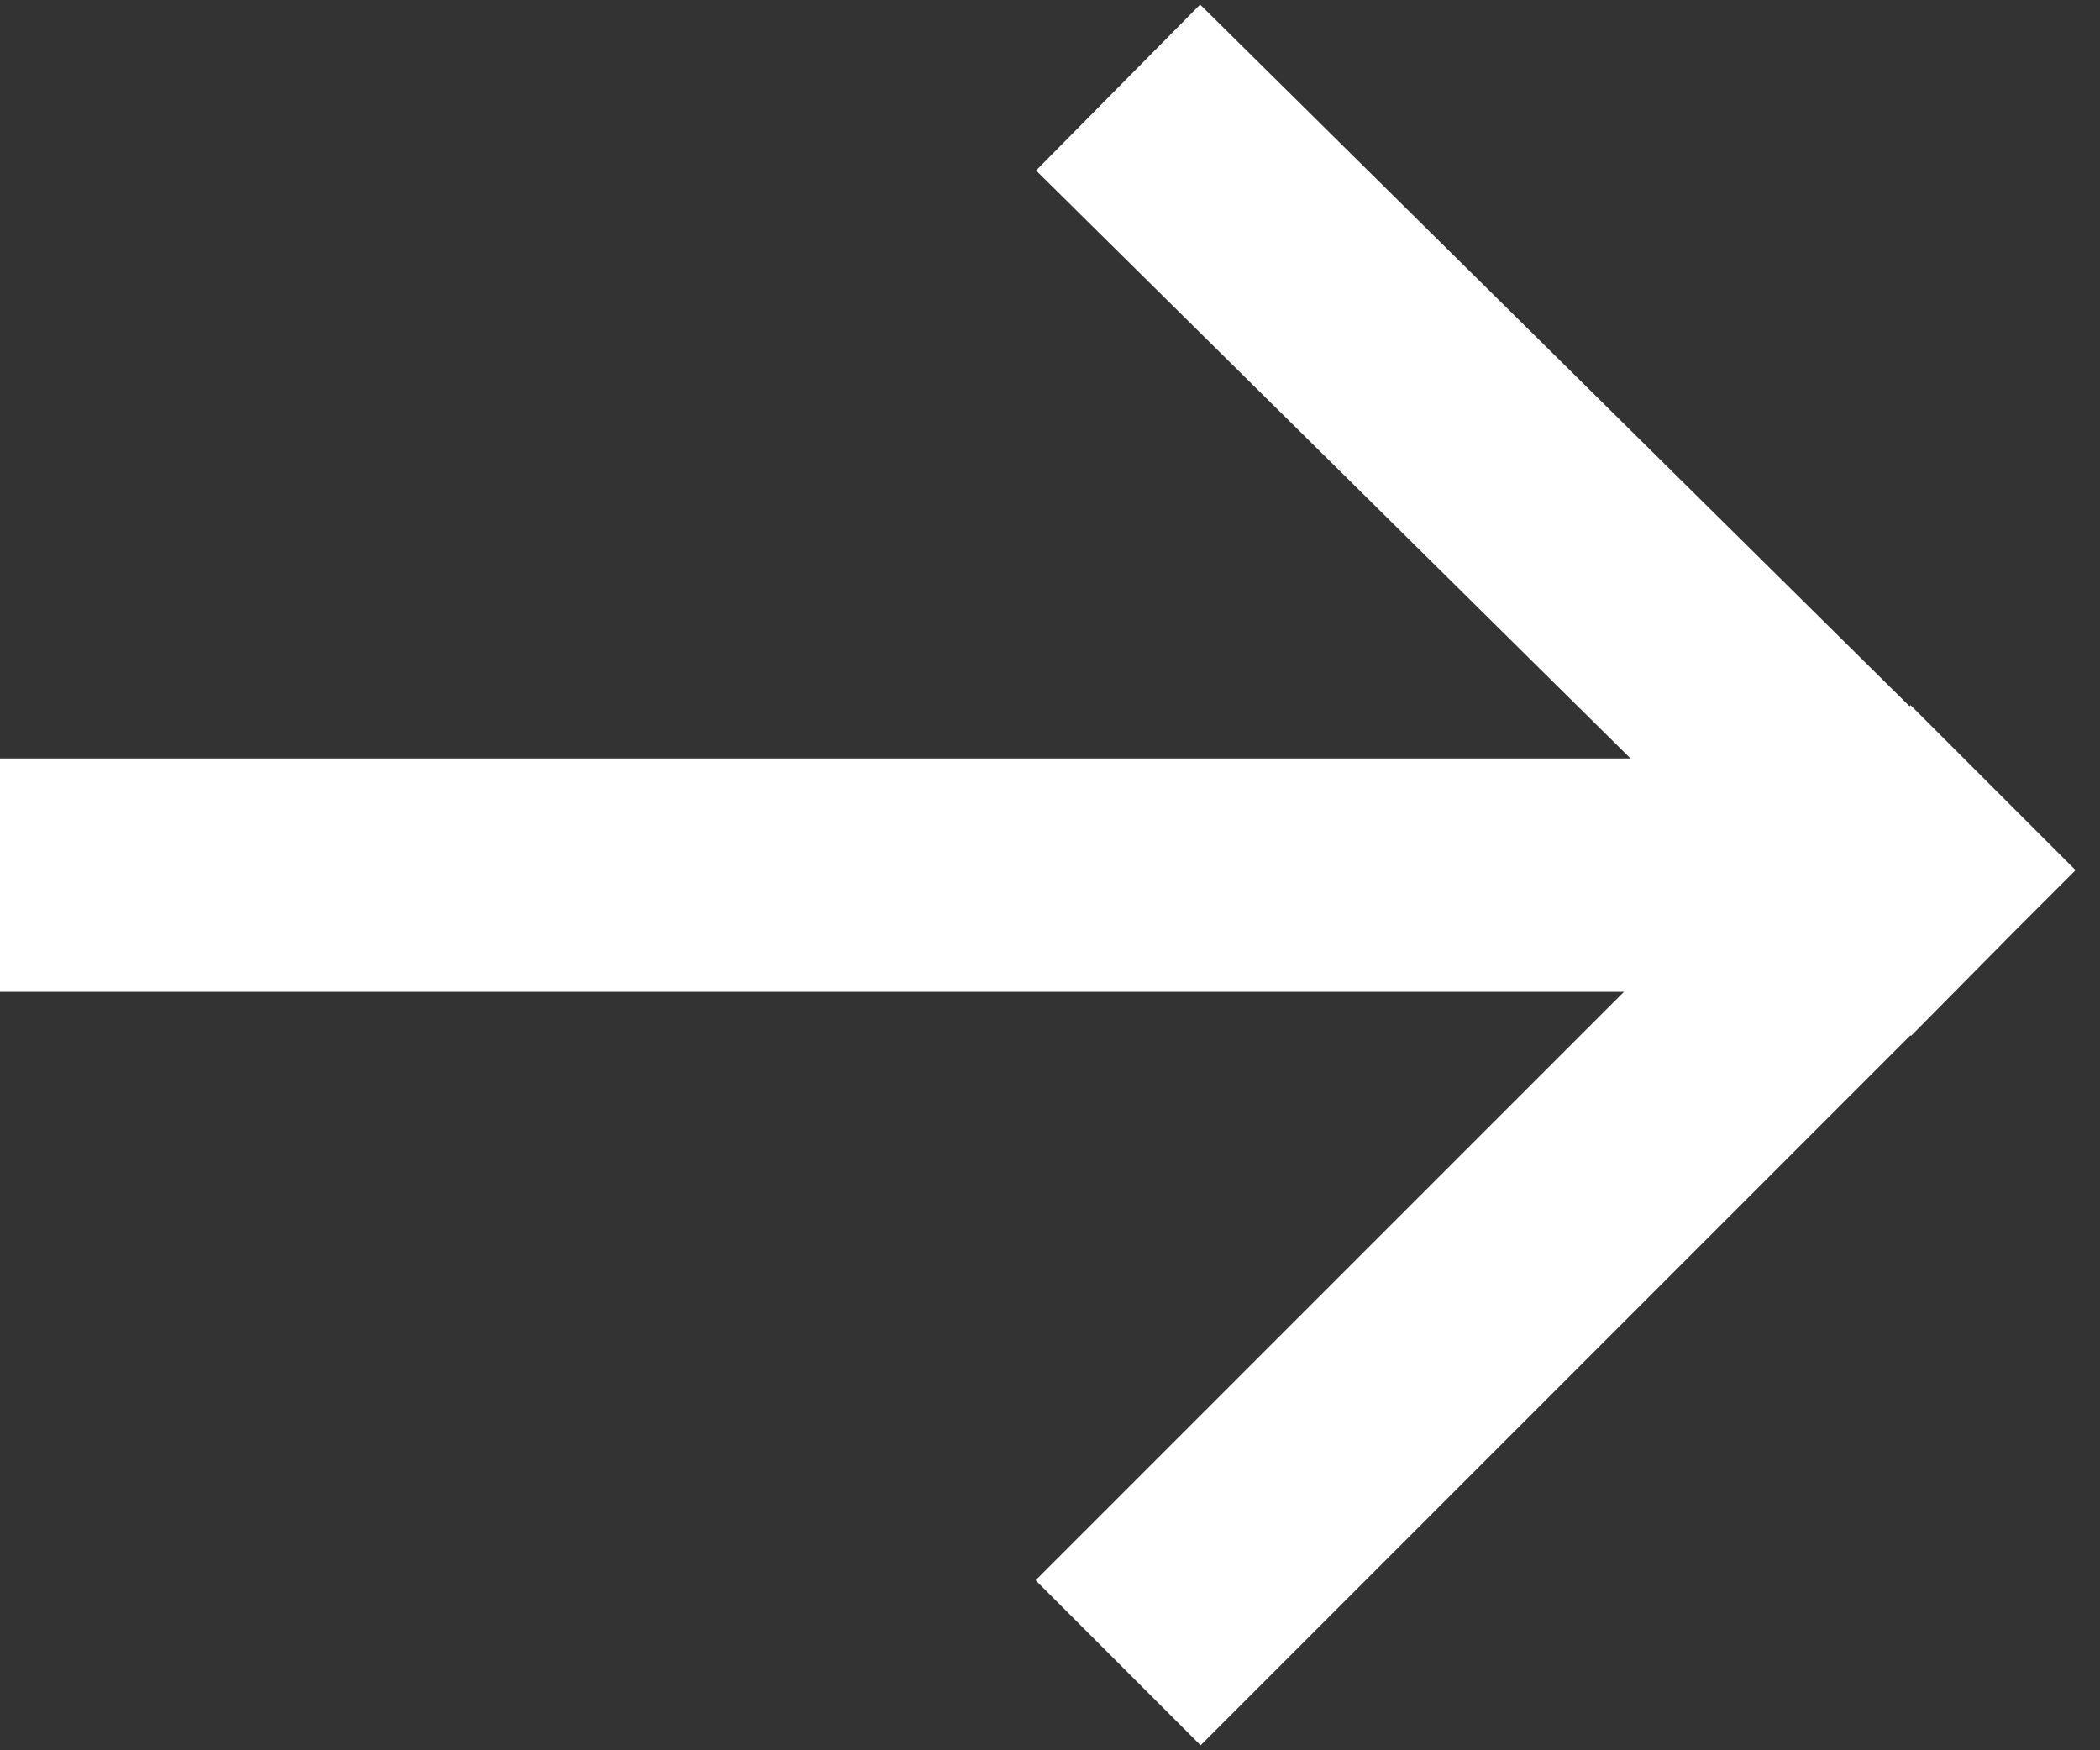
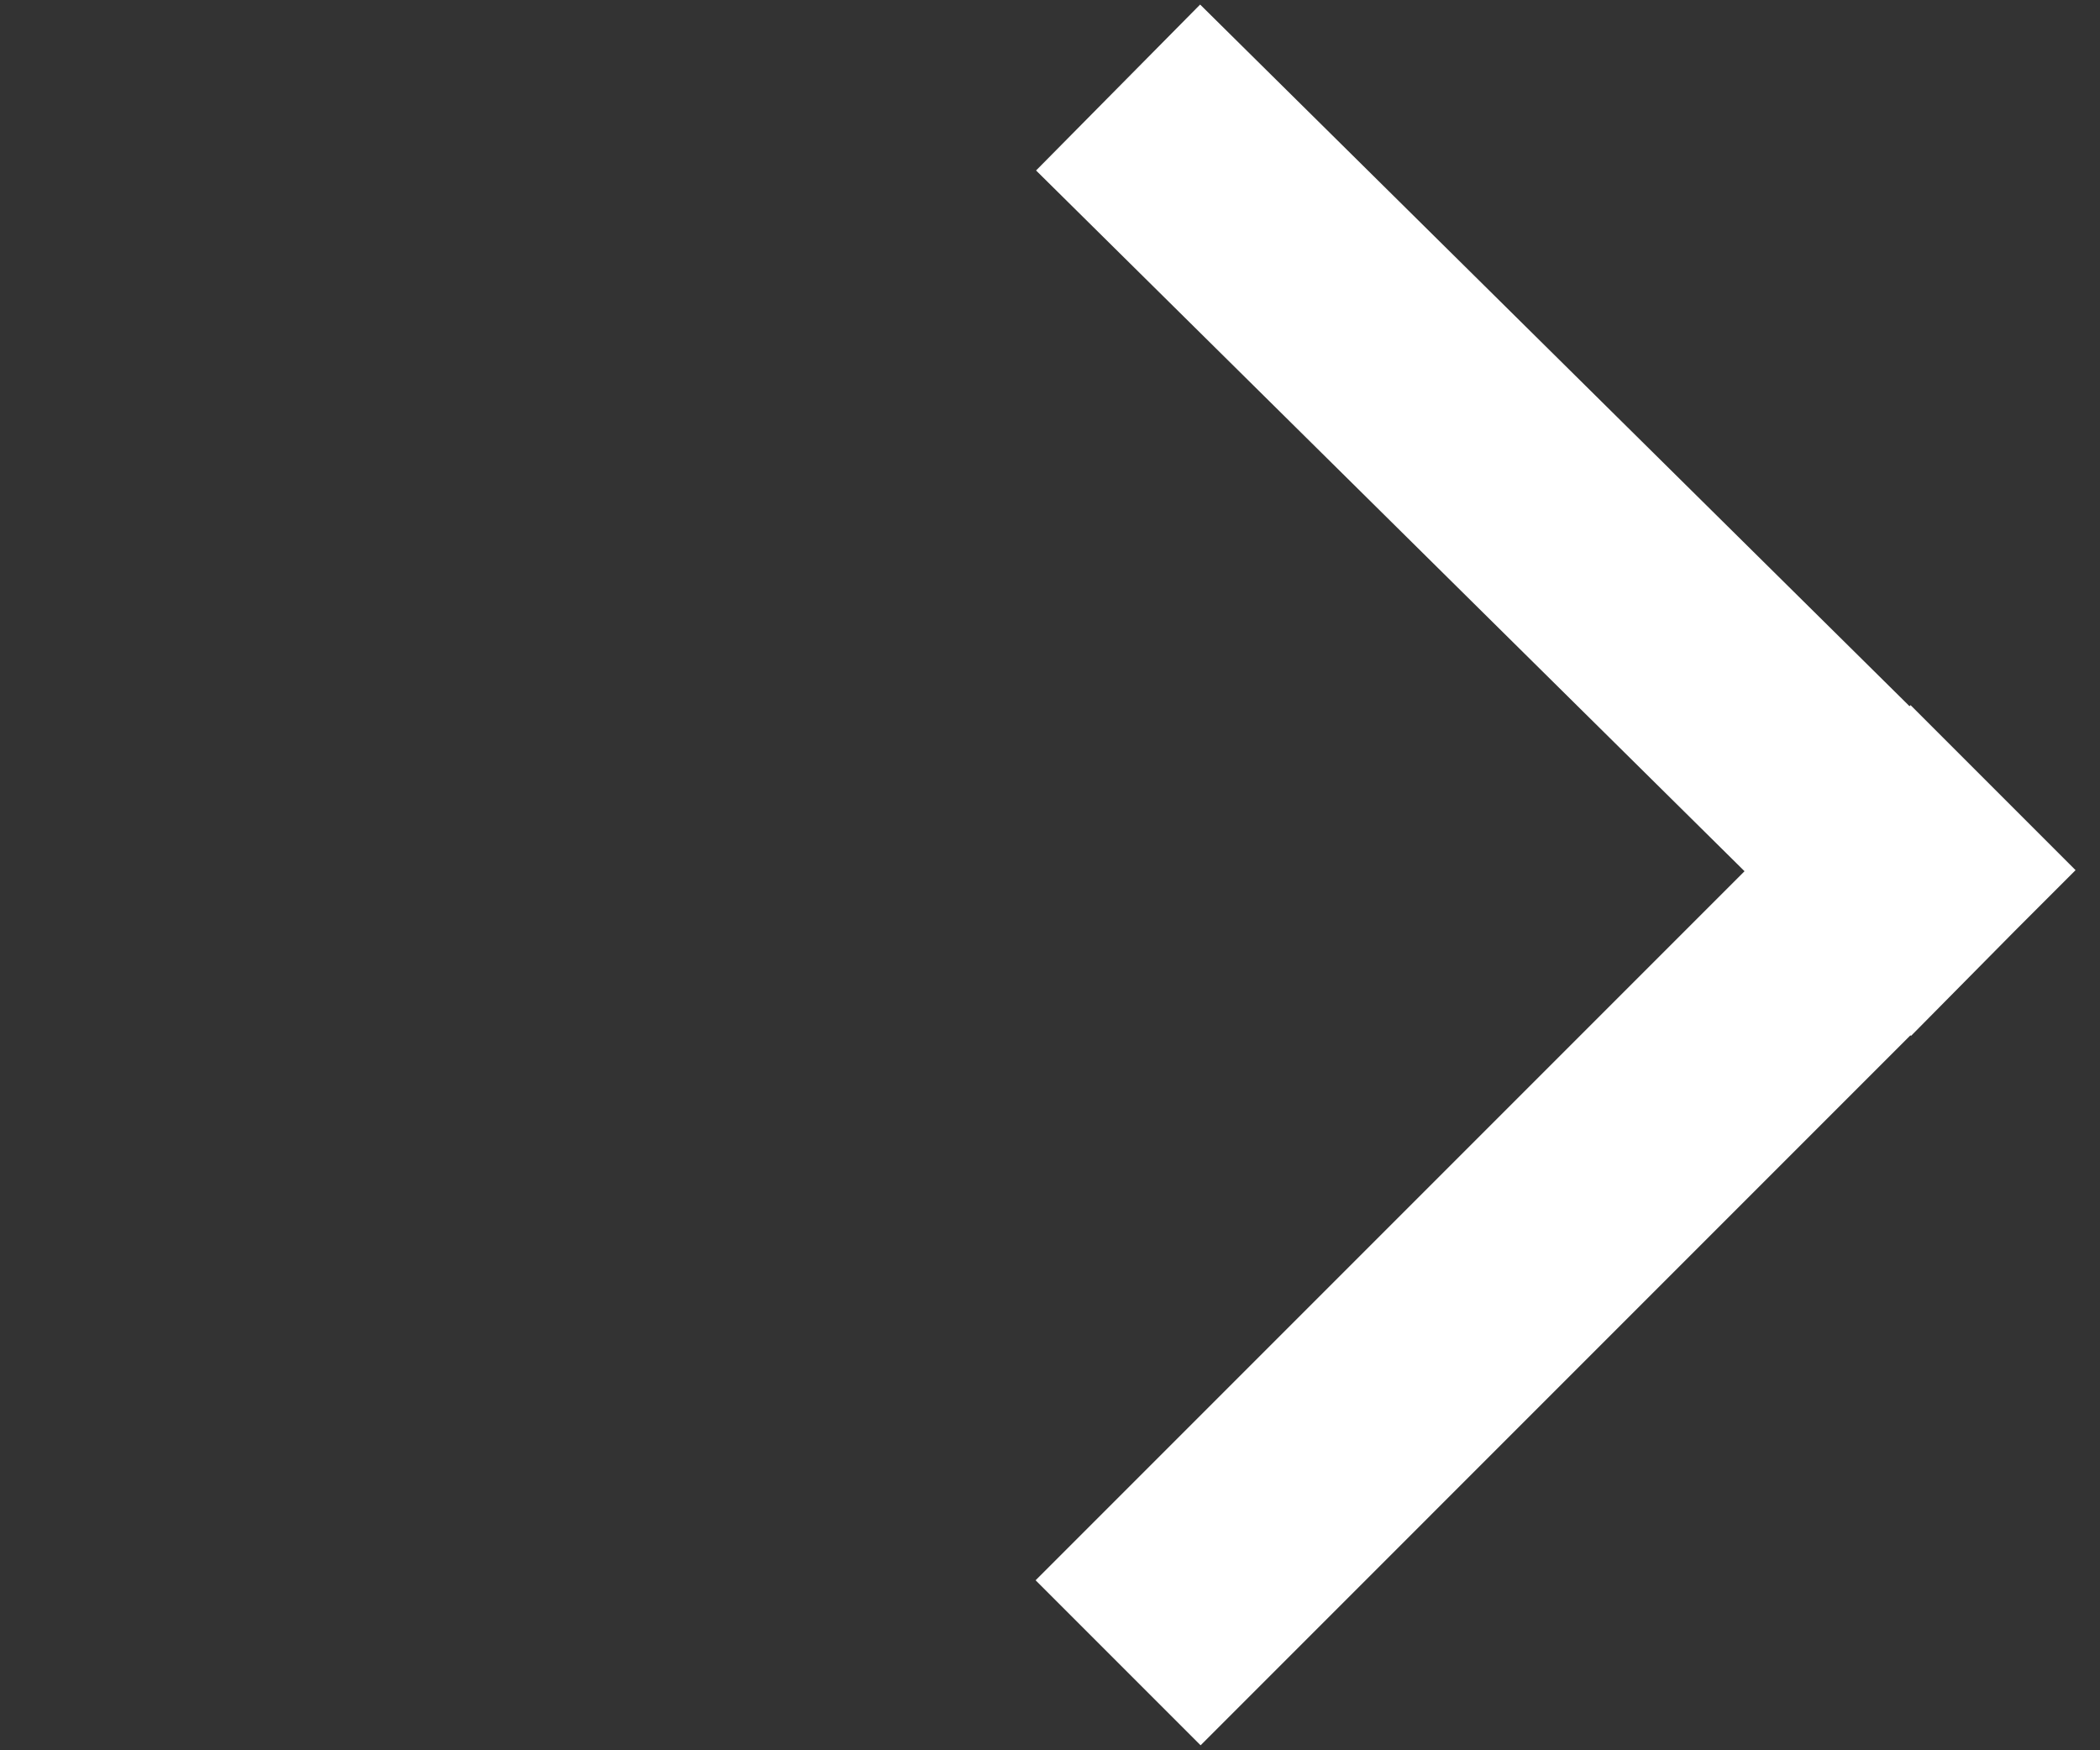
<svg xmlns="http://www.w3.org/2000/svg" width="84" height="70" viewBox="0 0 84 70" fill="none">
  <rect x="0" y="0" width="84" height="70" fill="#333333" stroke="none" />
-   <line x1="0" y1="35" x2="77.778" y2="35" stroke="white" stroke-width="9.333" />
  <path d="M79.722 38.111L44.724 3.5M79.723 31.501L44.724 66.501" stroke="white" stroke-width="9.333" />
</svg>